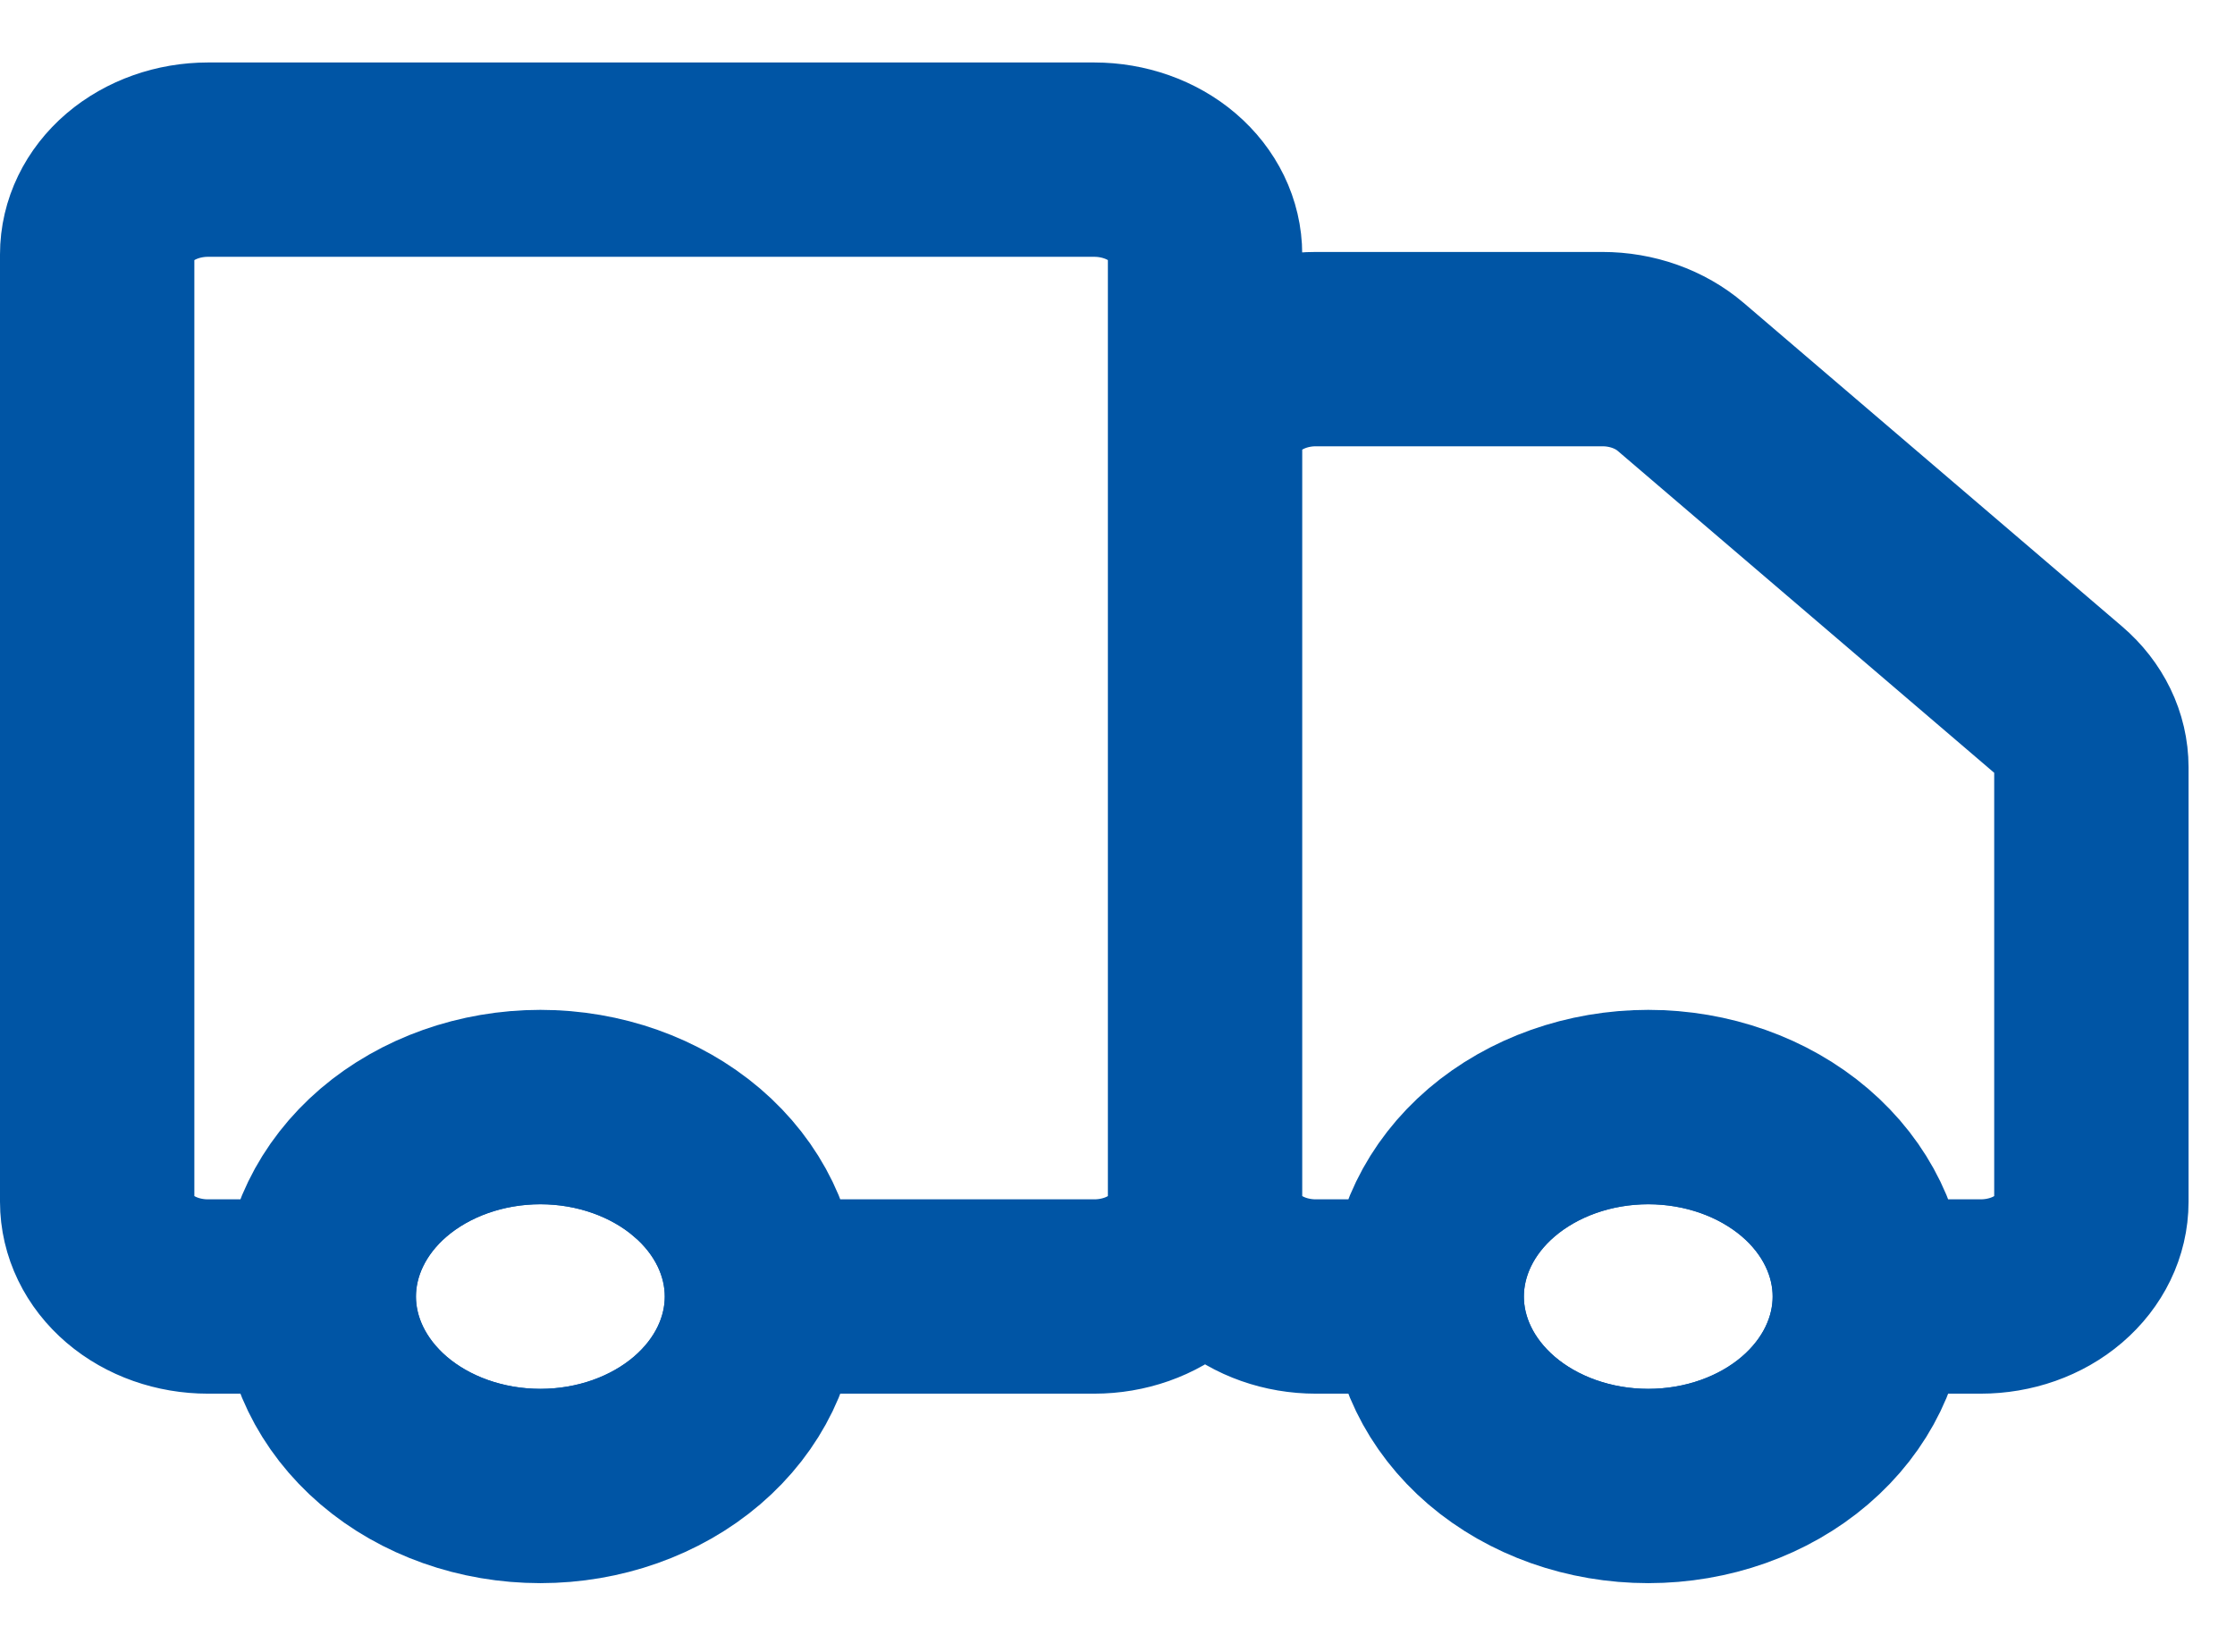
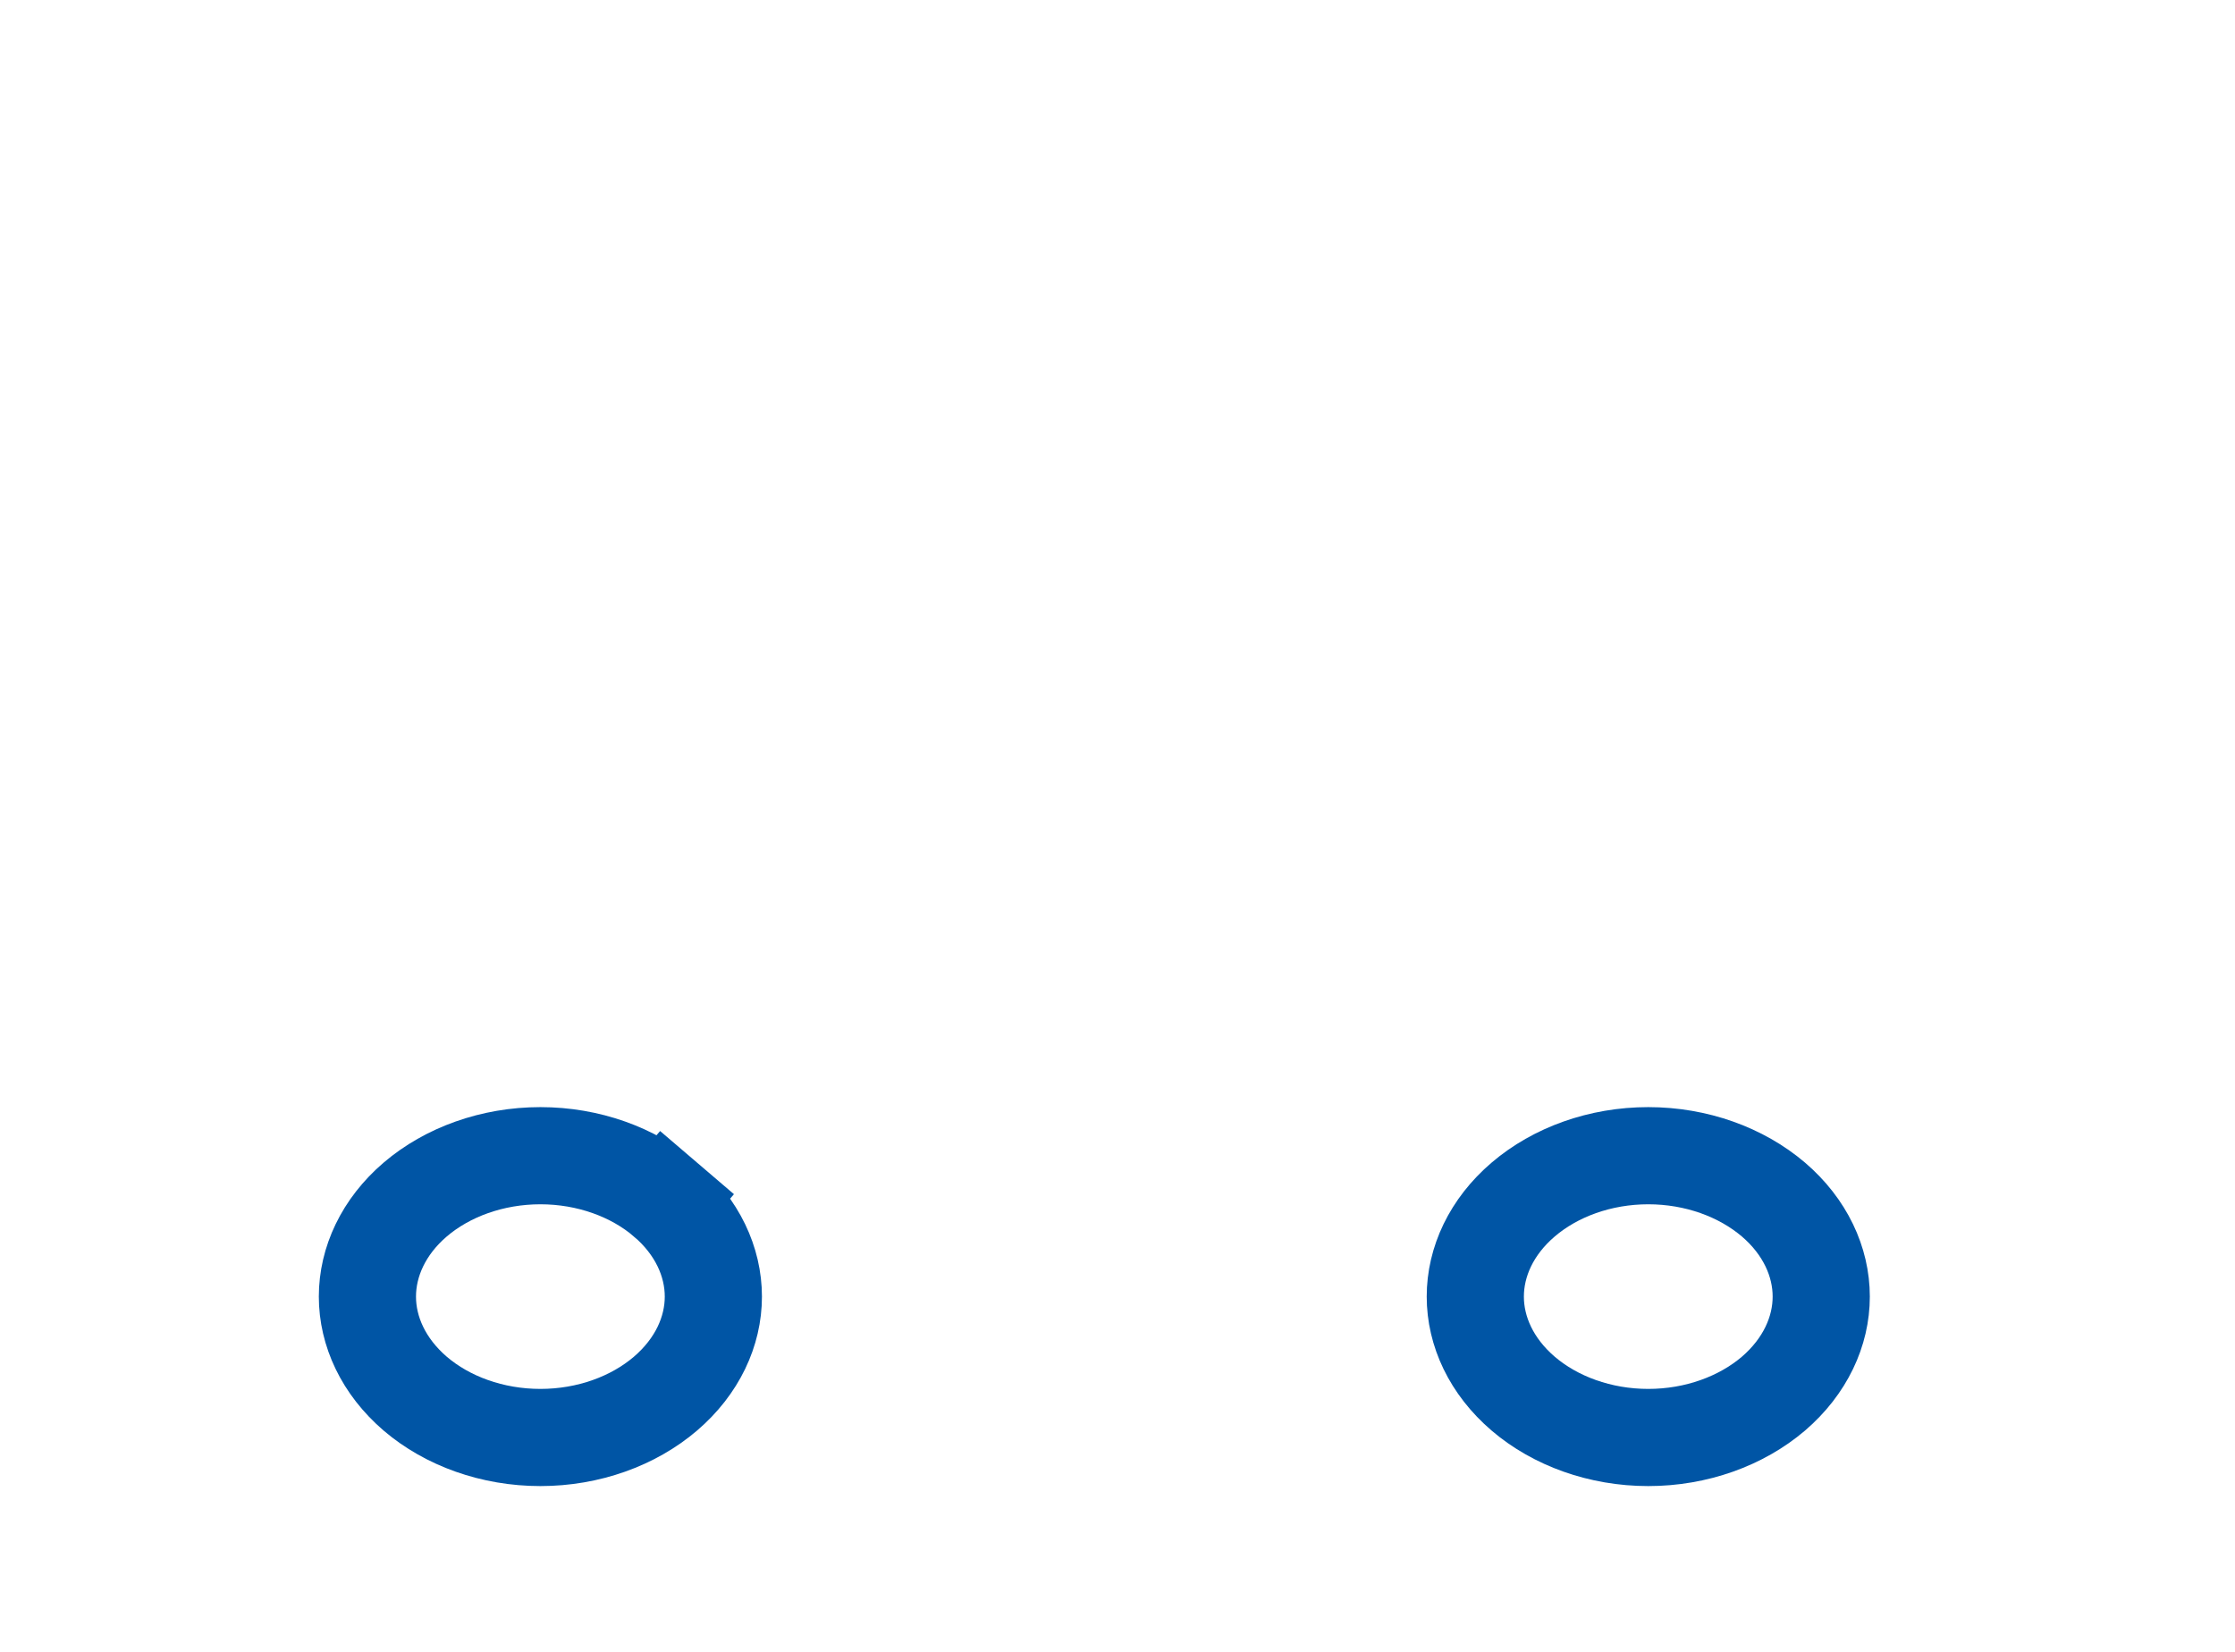
<svg xmlns="http://www.w3.org/2000/svg" width="23" height="17" viewBox="0 0 23 17" fill="none">
  <path d="M6.848 12.345L7.173 11.965L6.848 12.345C7.176 12.625 7.341 12.987 7.341 13.344C7.341 13.701 7.176 14.062 6.848 14.343C6.518 14.625 6.056 14.794 5.561 14.794C5.066 14.794 4.603 14.625 4.273 14.343C3.946 14.062 3.781 13.701 3.781 13.344C3.781 12.987 3.946 12.625 4.273 12.345C4.603 12.063 5.066 11.894 5.561 11.894C6.056 11.894 6.518 12.063 6.848 12.345ZM18.742 13.344C18.742 13.701 18.577 14.062 18.25 14.343C17.919 14.625 17.457 14.794 16.962 14.794C16.467 14.794 16.005 14.625 15.675 14.343C15.347 14.062 15.182 13.701 15.182 13.344C15.182 12.987 15.347 12.625 15.675 12.345C16.005 12.063 16.467 11.894 16.962 11.894C17.457 11.894 17.919 12.063 18.25 12.345C18.577 12.625 18.742 12.987 18.742 13.344Z" stroke="#0055A5" />
-   <path d="M12.401 12.368V2.618C12.401 2.359 12.281 2.111 12.067 1.928C11.854 1.746 11.563 1.643 11.261 1.643H2.14C1.838 1.643 1.548 1.746 1.334 1.928C1.12 2.111 1 2.359 1 2.618V12.368C1 12.627 1.12 12.875 1.334 13.058C1.548 13.241 1.838 13.343 2.14 13.343H3.28M12.401 12.368C12.401 12.627 12.281 12.875 12.067 13.058C11.854 13.241 11.563 13.343 11.261 13.343H7.841M12.401 12.368V4.568C12.401 4.309 12.521 4.061 12.735 3.879C12.949 3.696 13.239 3.593 13.541 3.593H16.49C16.792 3.593 17.082 3.696 17.296 3.879L21.188 7.207C21.402 7.39 21.522 7.638 21.522 7.897V12.368C21.522 12.627 21.402 12.875 21.188 13.058C20.975 13.241 20.685 13.343 20.382 13.343H19.242M12.401 12.368C12.401 12.627 12.521 12.875 12.735 13.058C12.949 13.241 13.239 13.343 13.541 13.343H14.682M3.28 13.343C3.28 13.86 3.521 14.356 3.948 14.722C4.376 15.088 4.956 15.293 5.561 15.293C6.165 15.293 6.745 15.088 7.173 14.722C7.601 14.356 7.841 13.86 7.841 13.343M3.28 13.343C3.28 12.826 3.521 12.33 3.948 11.964C4.376 11.599 4.956 11.393 5.561 11.393C6.165 11.393 6.745 11.599 7.173 11.964C7.601 12.33 7.841 12.826 7.841 13.343M19.242 13.343C19.242 13.86 19.002 14.356 18.574 14.722C18.147 15.088 17.567 15.293 16.962 15.293C16.357 15.293 15.777 15.088 15.349 14.722C14.922 14.356 14.682 13.86 14.682 13.343M19.242 13.343C19.242 12.826 19.002 12.33 18.574 11.964C18.147 11.599 17.567 11.393 16.962 11.393C16.357 11.393 15.777 11.599 15.349 11.964C14.922 12.33 14.682 12.826 14.682 13.343" stroke="#0055A5" stroke-width="2" stroke-linecap="round" stroke-linejoin="round" />
</svg>